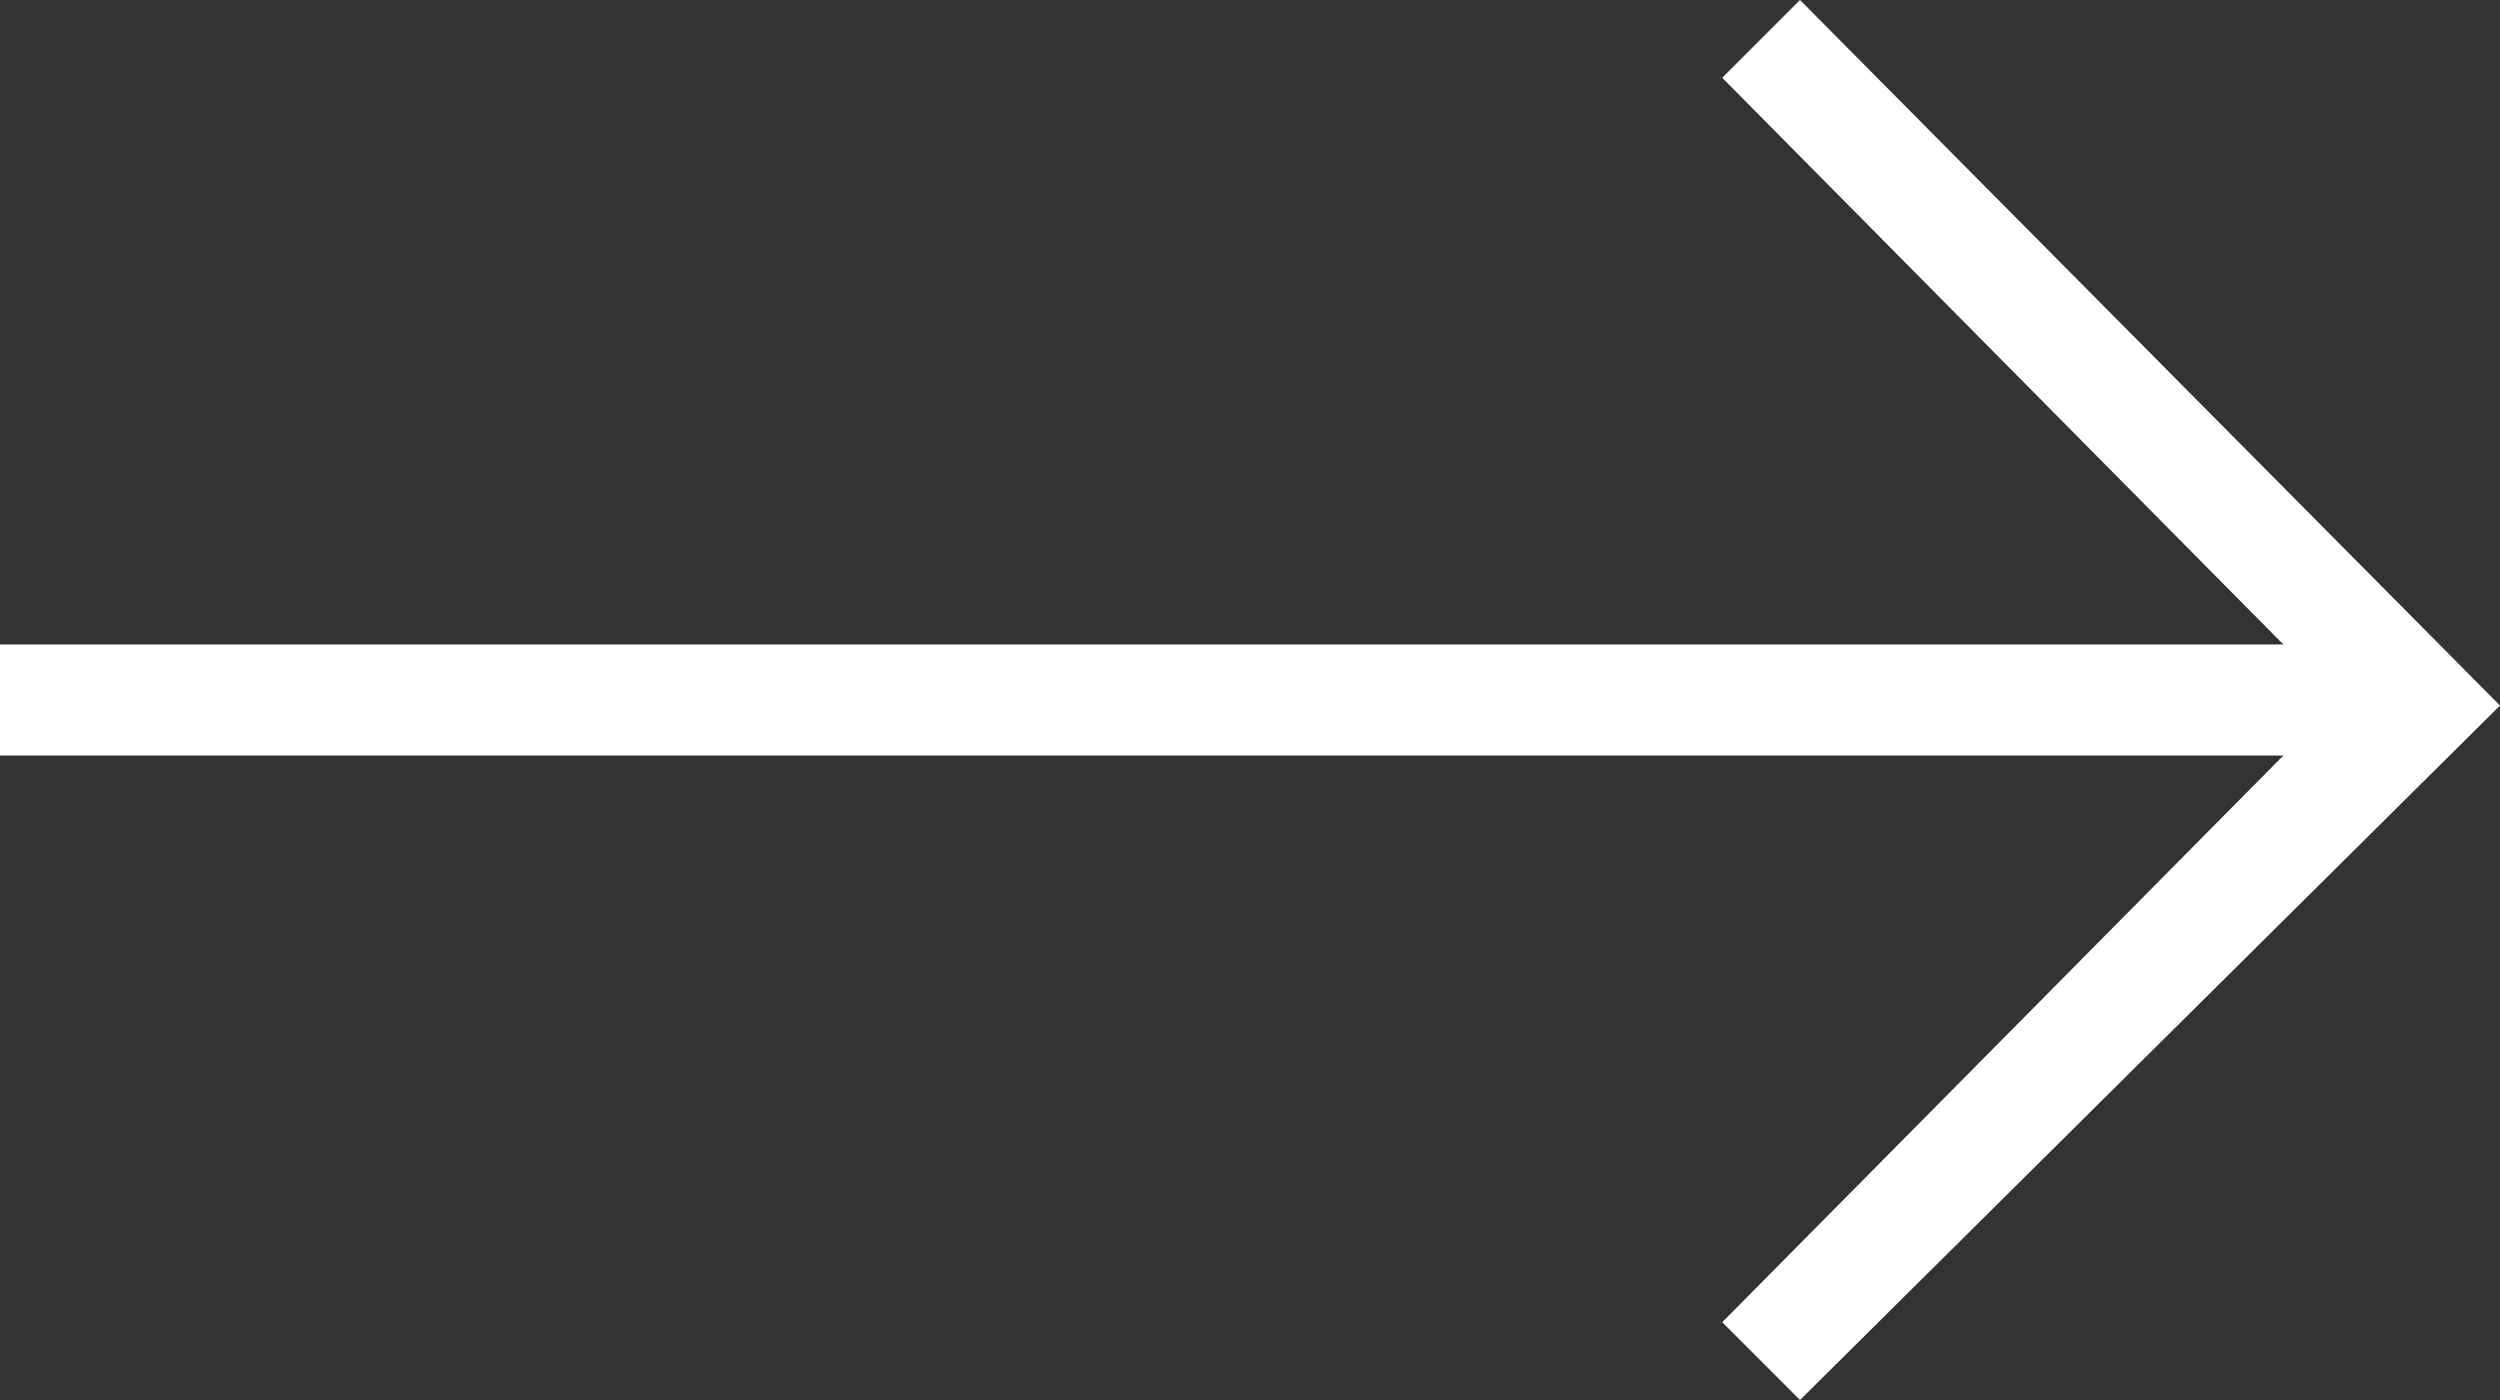
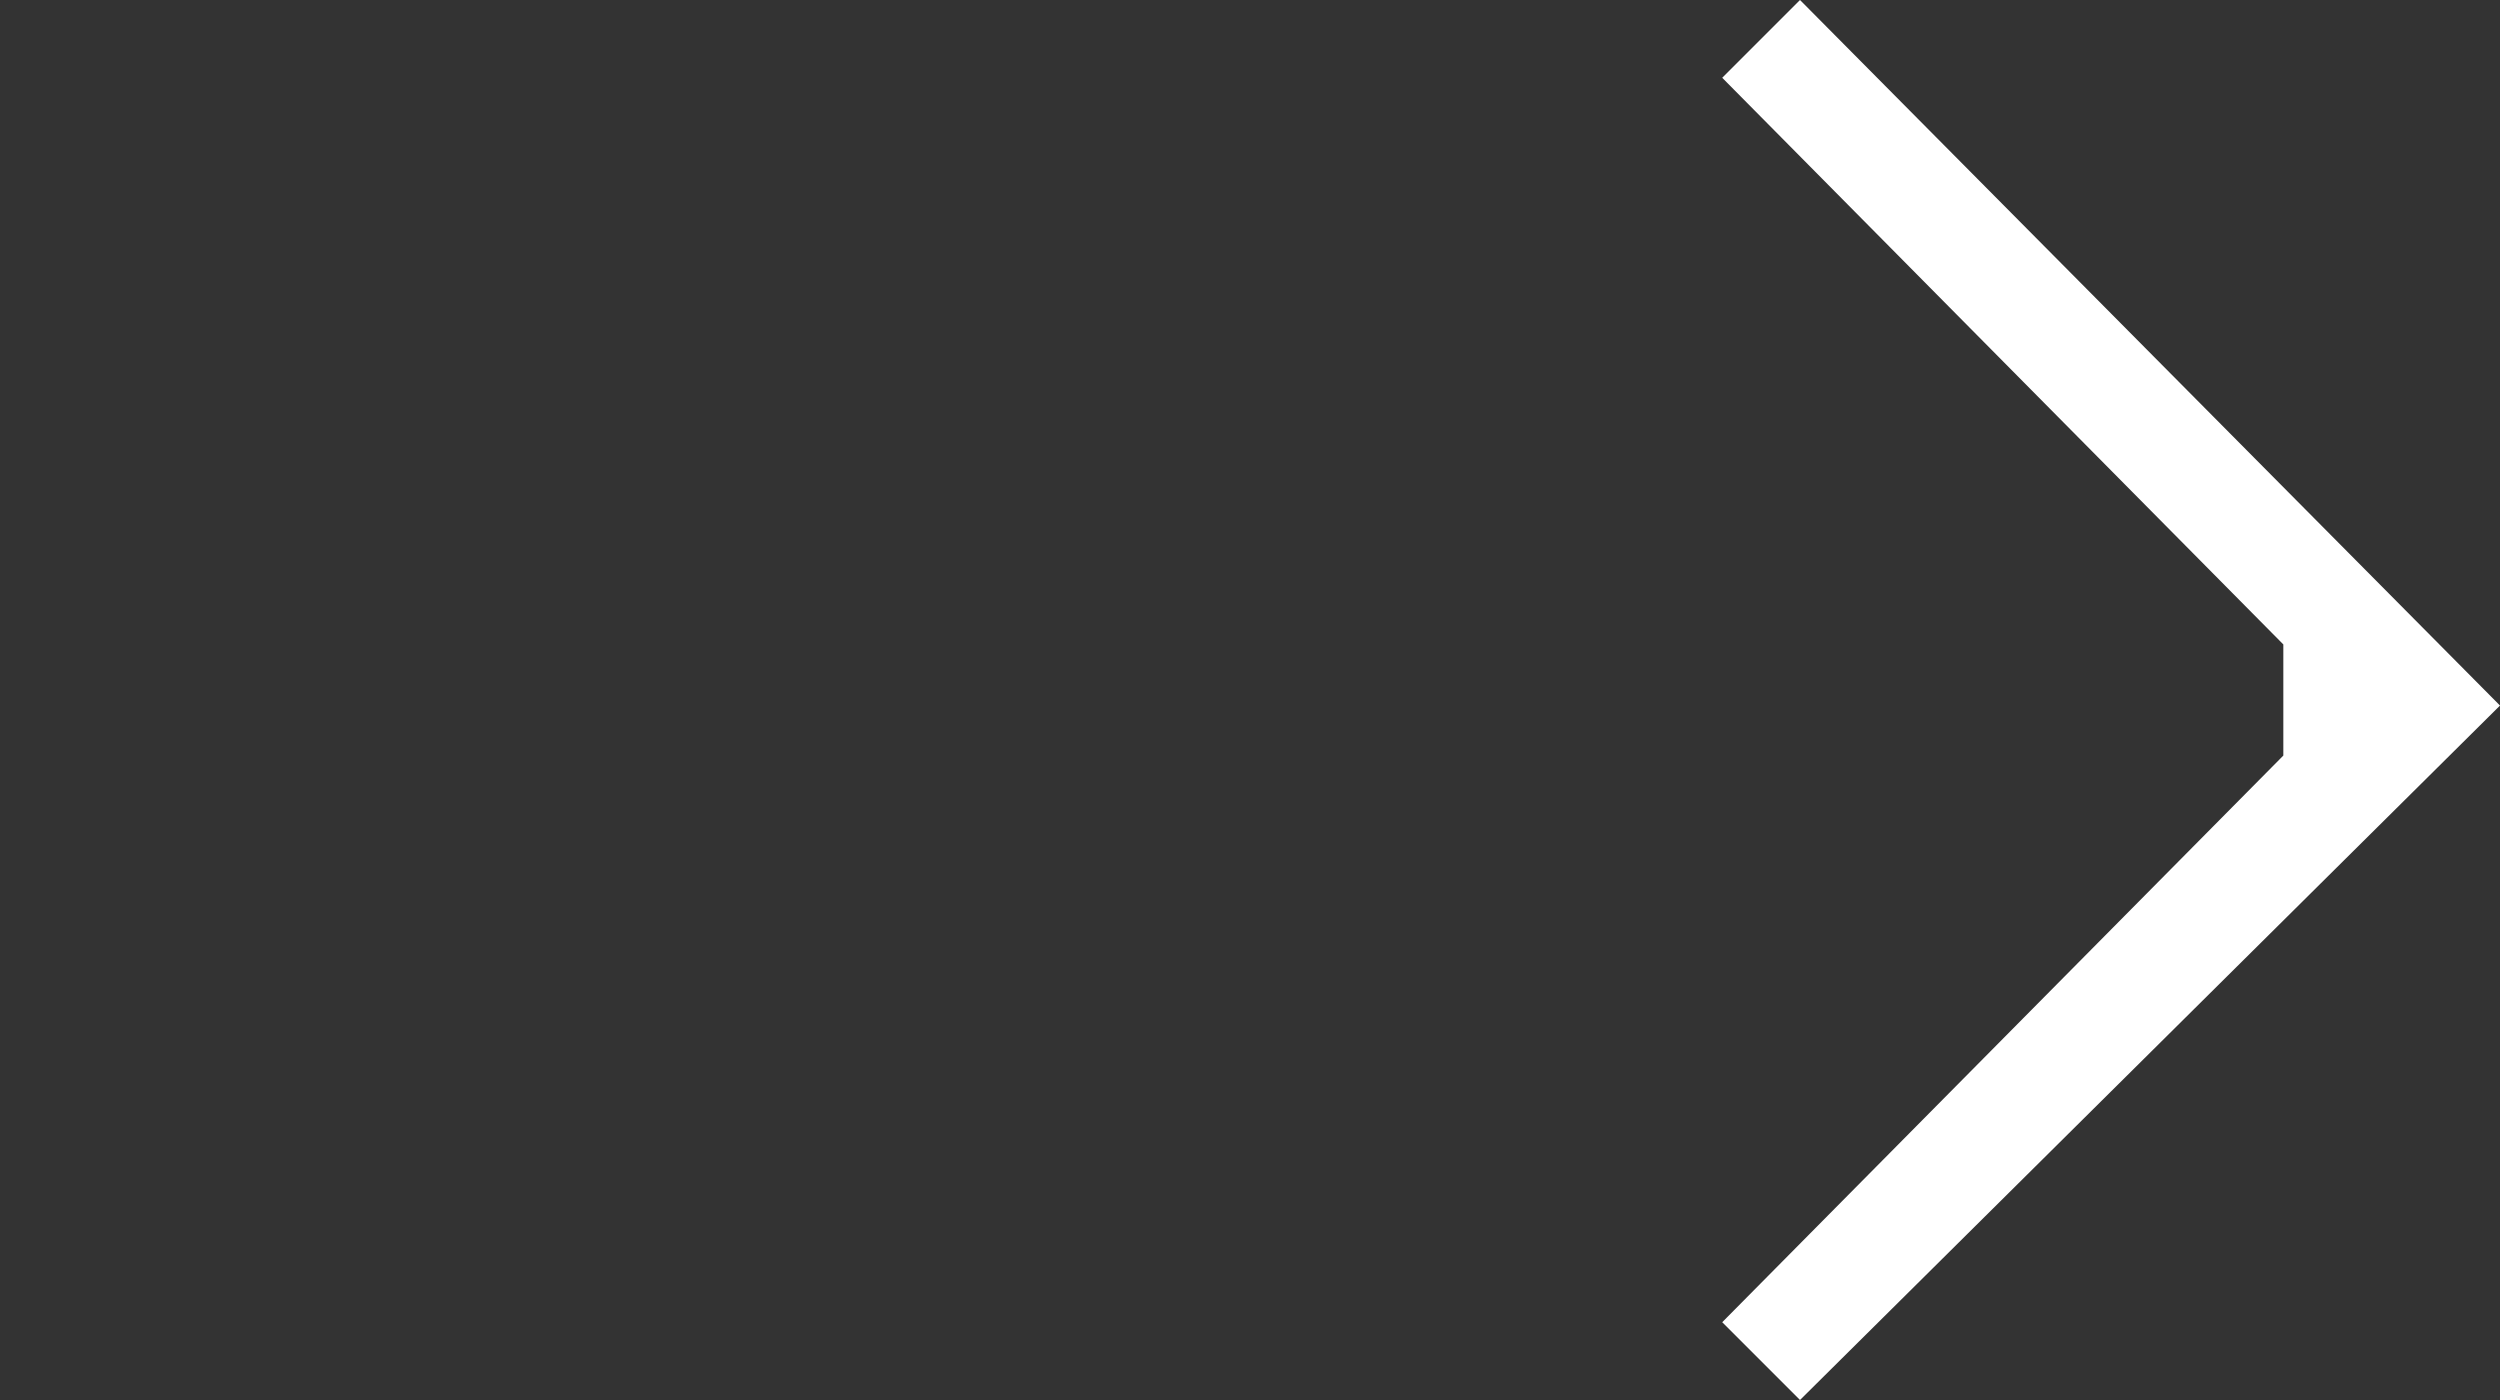
<svg xmlns="http://www.w3.org/2000/svg" id="Capa_2" viewBox="0 0 45 25.2">
  <rect x="0" y="0" width="45" height="25.2" fill="#333333" stroke="none" />
  <defs>
    <style>.cls-1{fill:#fff;}</style>
  </defs>
  <g id="Capa_1-2">
-     <path class="cls-1" d="M32.4,0l-1.4,1.4,10.1,10.2H0v2H41.1l-10.1,10.2,1.4,1.4,12.6-12.5L32.4,0Z" />
+     <path class="cls-1" d="M32.4,0l-1.4,1.4,10.1,10.2v2H41.1l-10.1,10.2,1.4,1.4,12.6-12.5L32.4,0Z" />
  </g>
</svg>